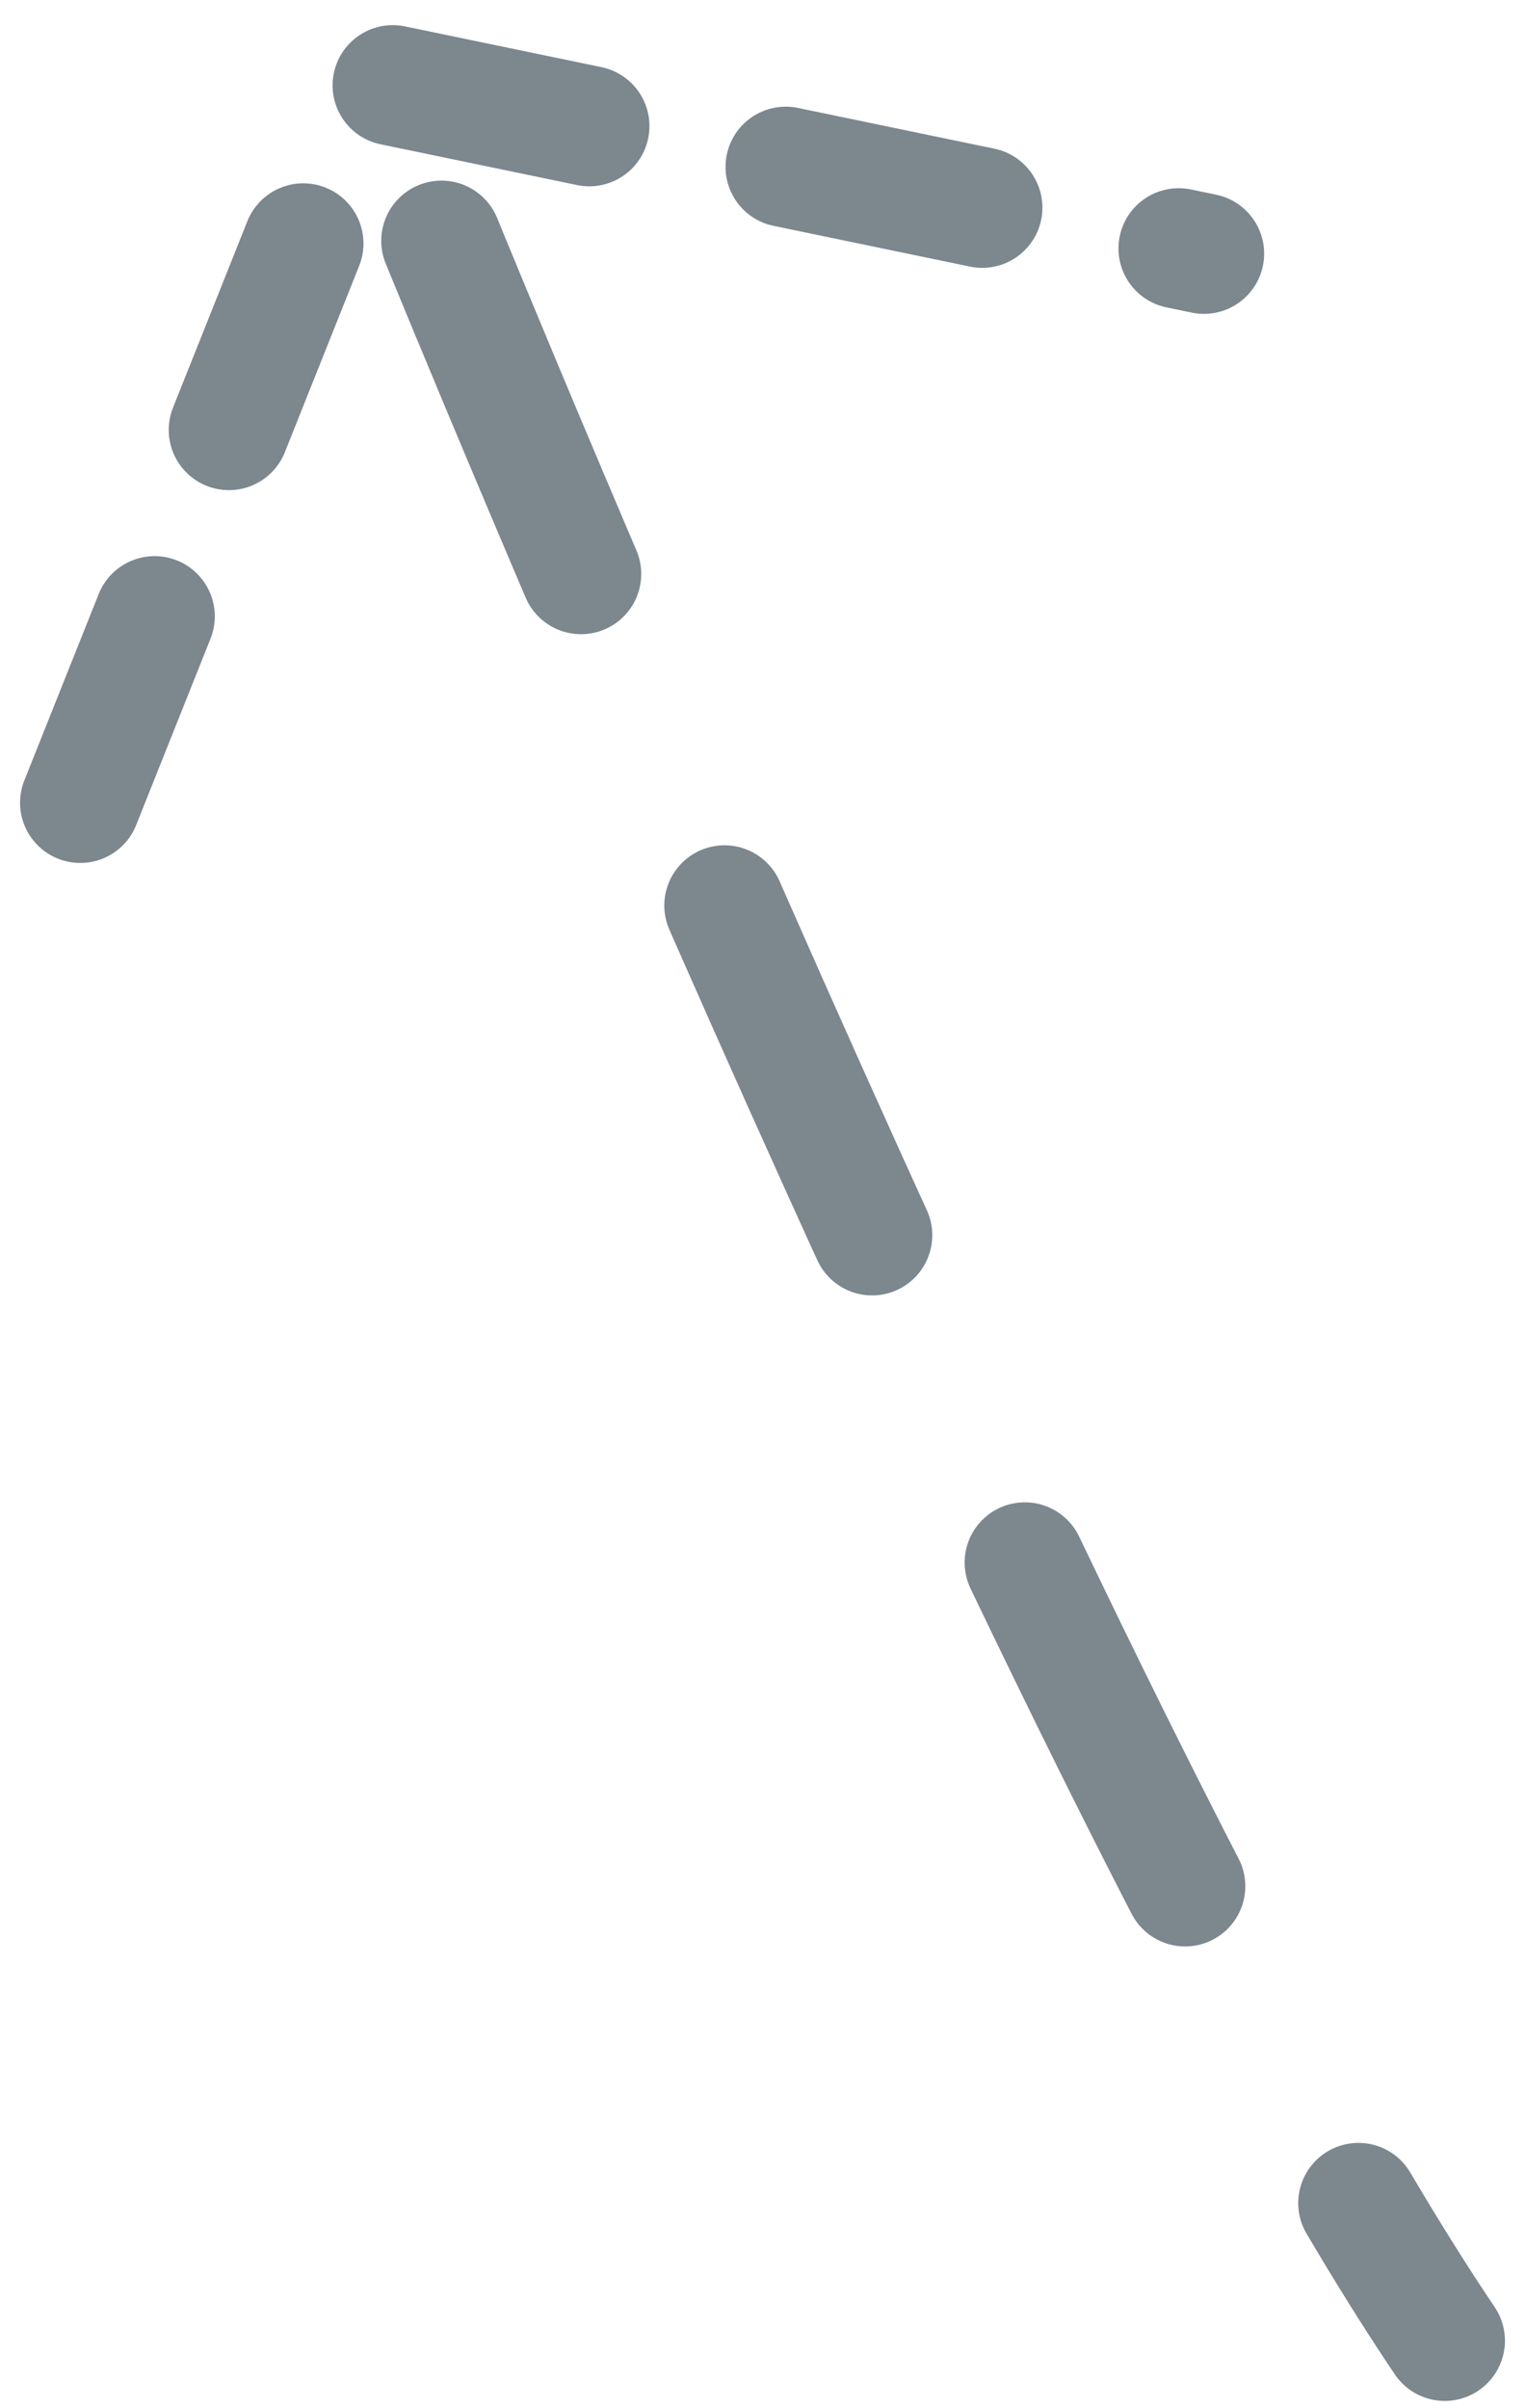
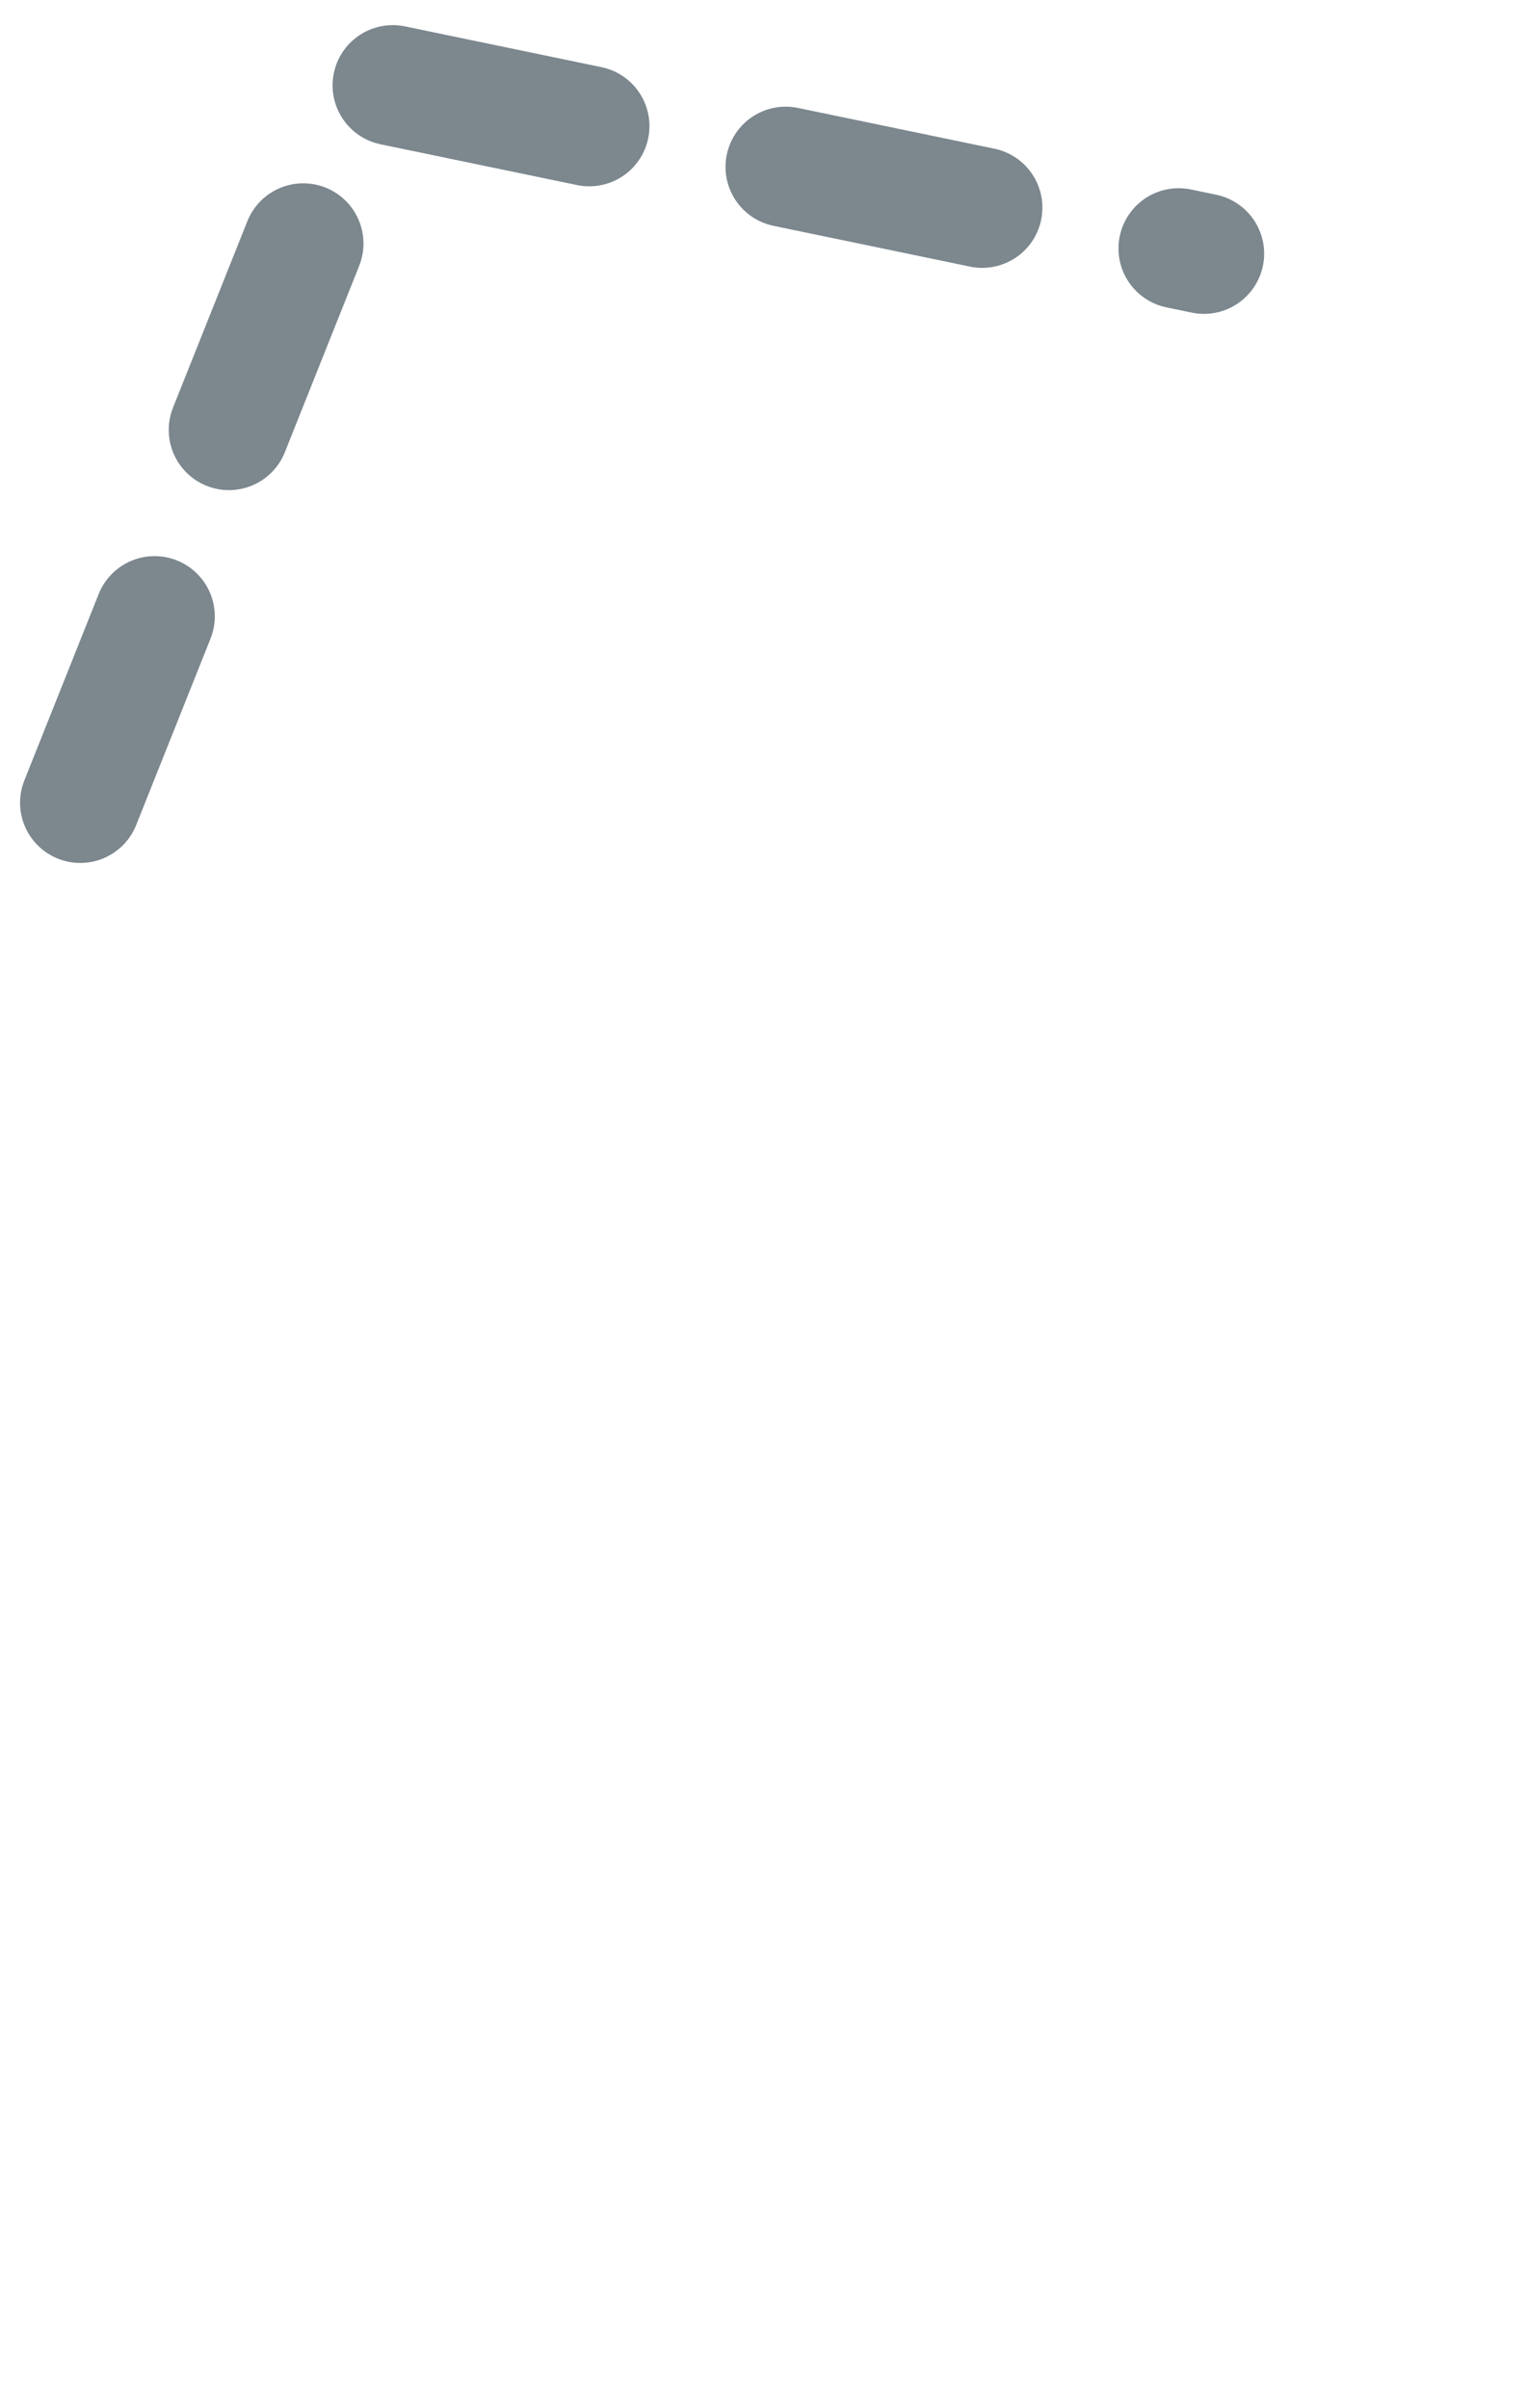
<svg xmlns="http://www.w3.org/2000/svg" viewBox="0 0 38 60" fill="none">
-   <path d="M11 6C11 6 26.747 44.599 36 58.318" stroke="#7C878E" stroke-width="3" stroke-linecap="round" stroke-dasharray="9" />
  <path d="M2 20L9.179 2L30 6.32" stroke="#7C878E" stroke-width="3" stroke-linecap="round" stroke-dasharray="5" />
</svg>